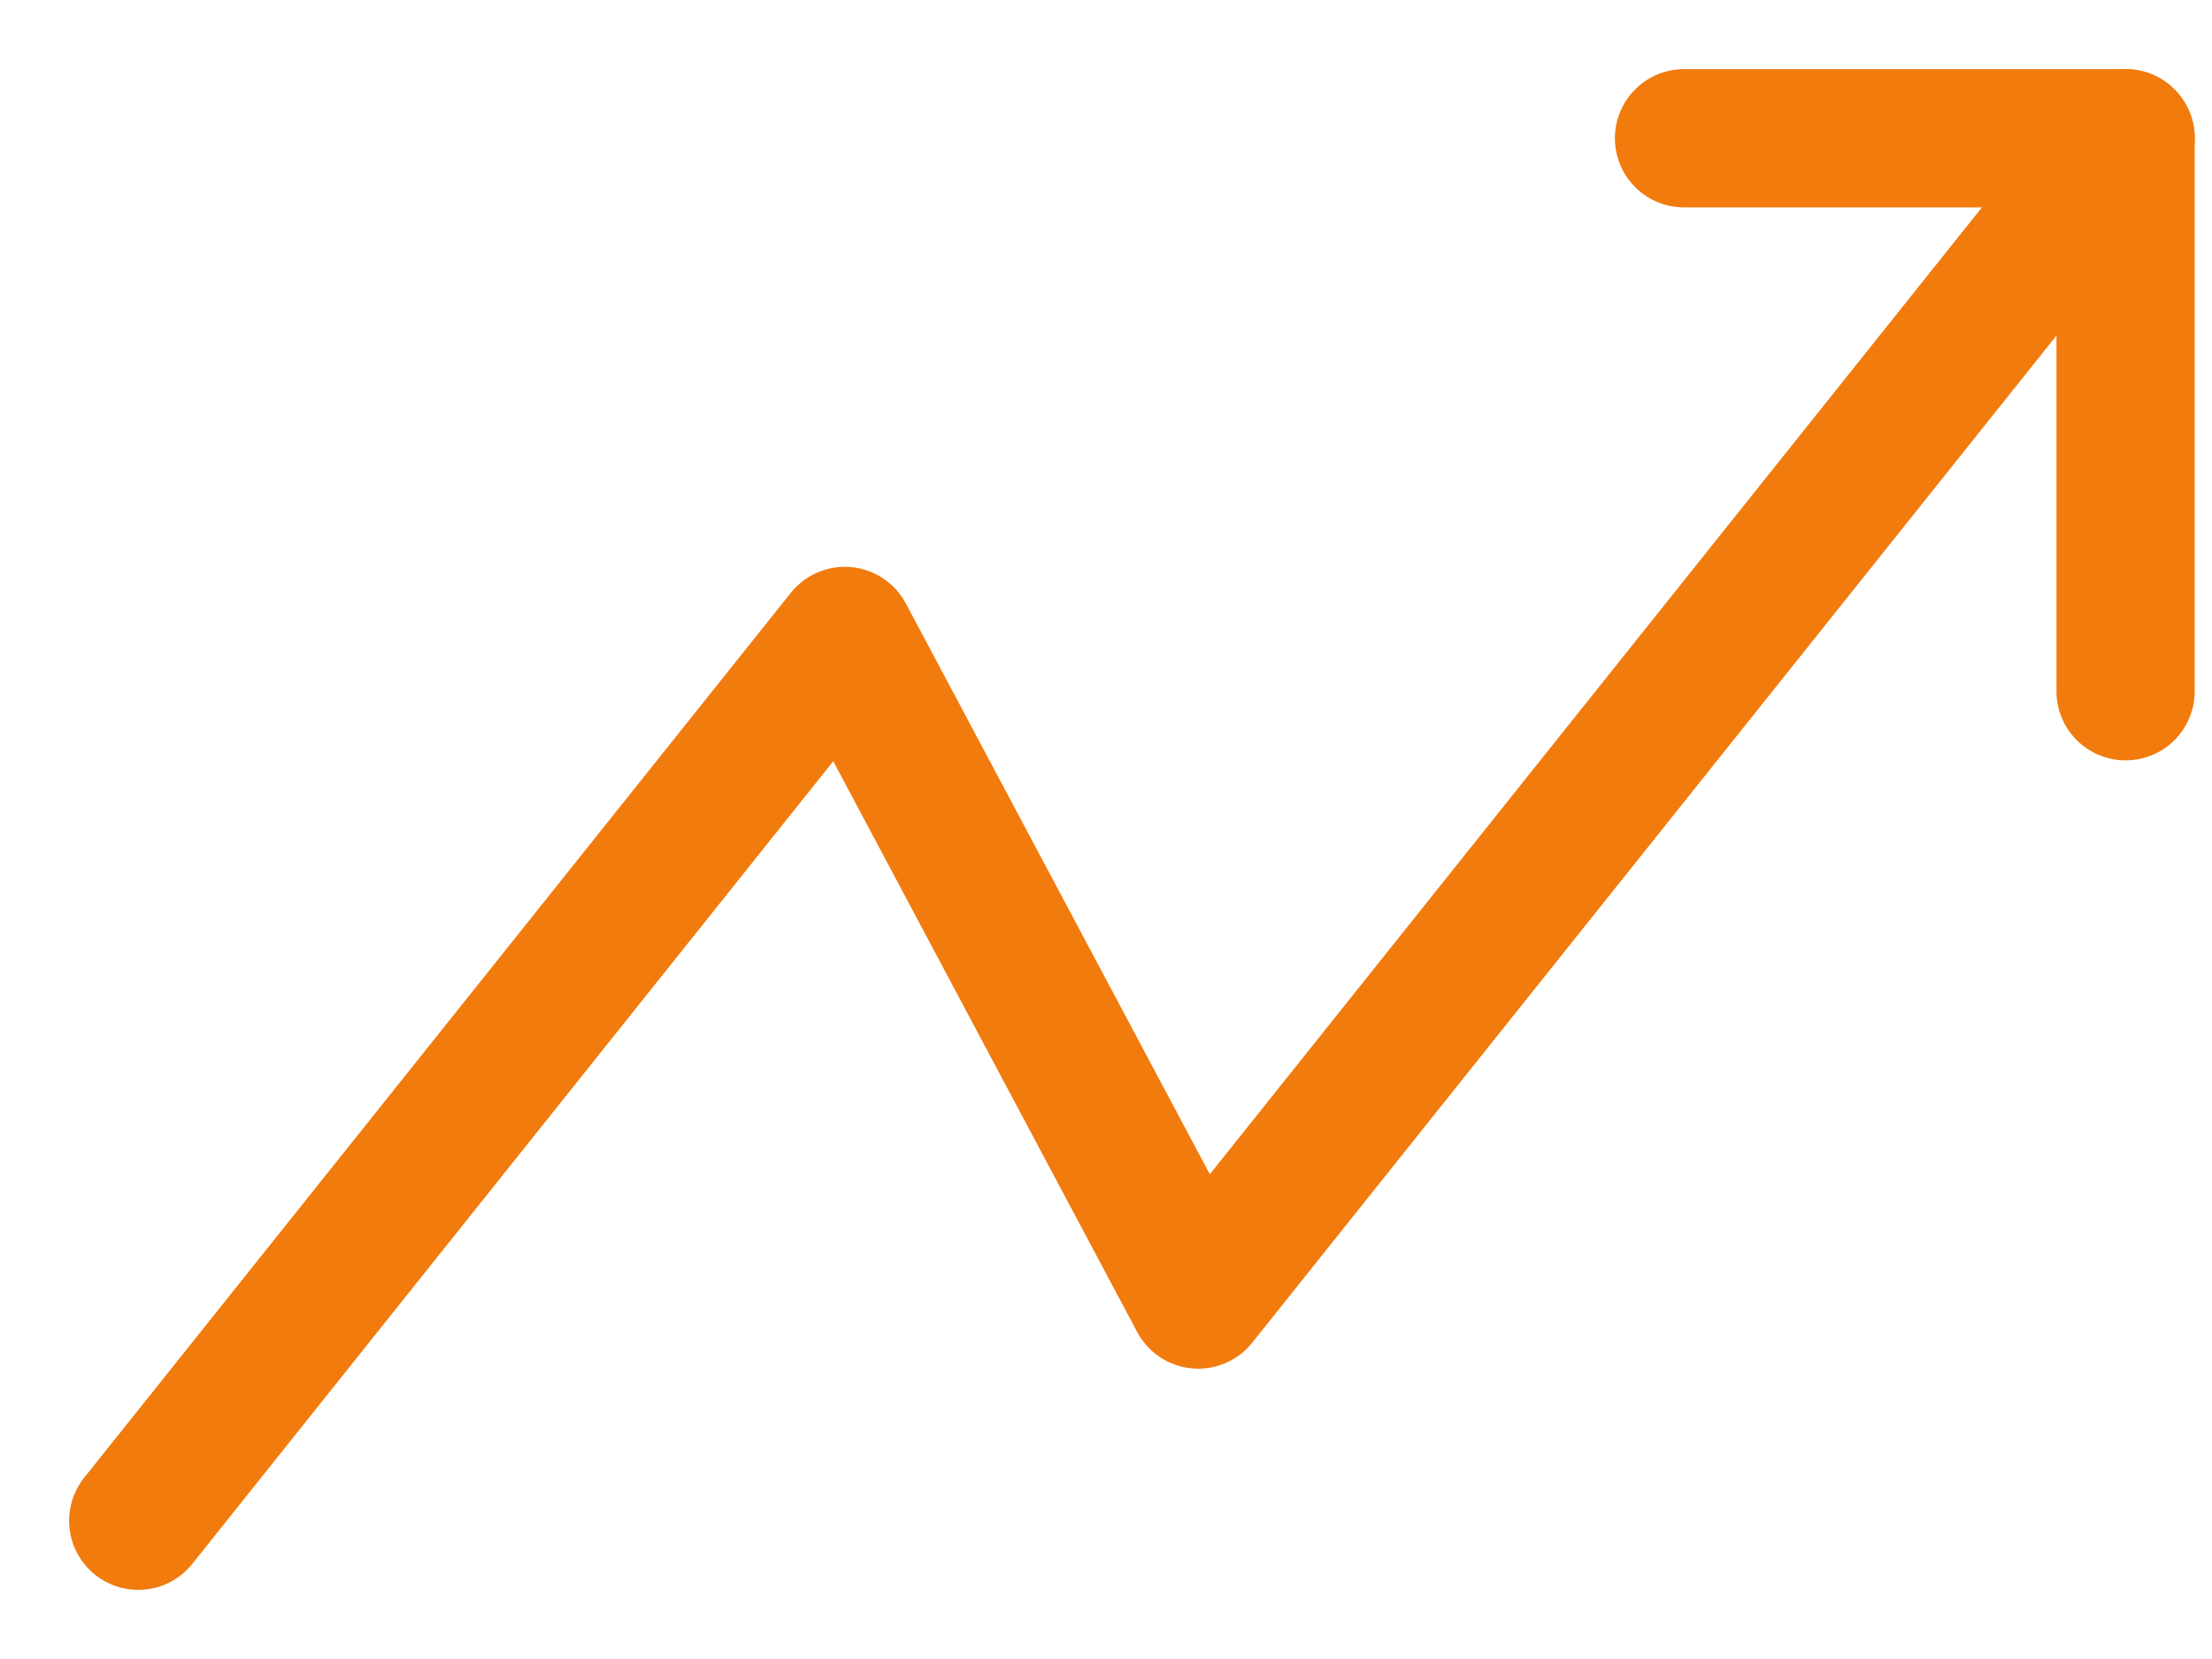
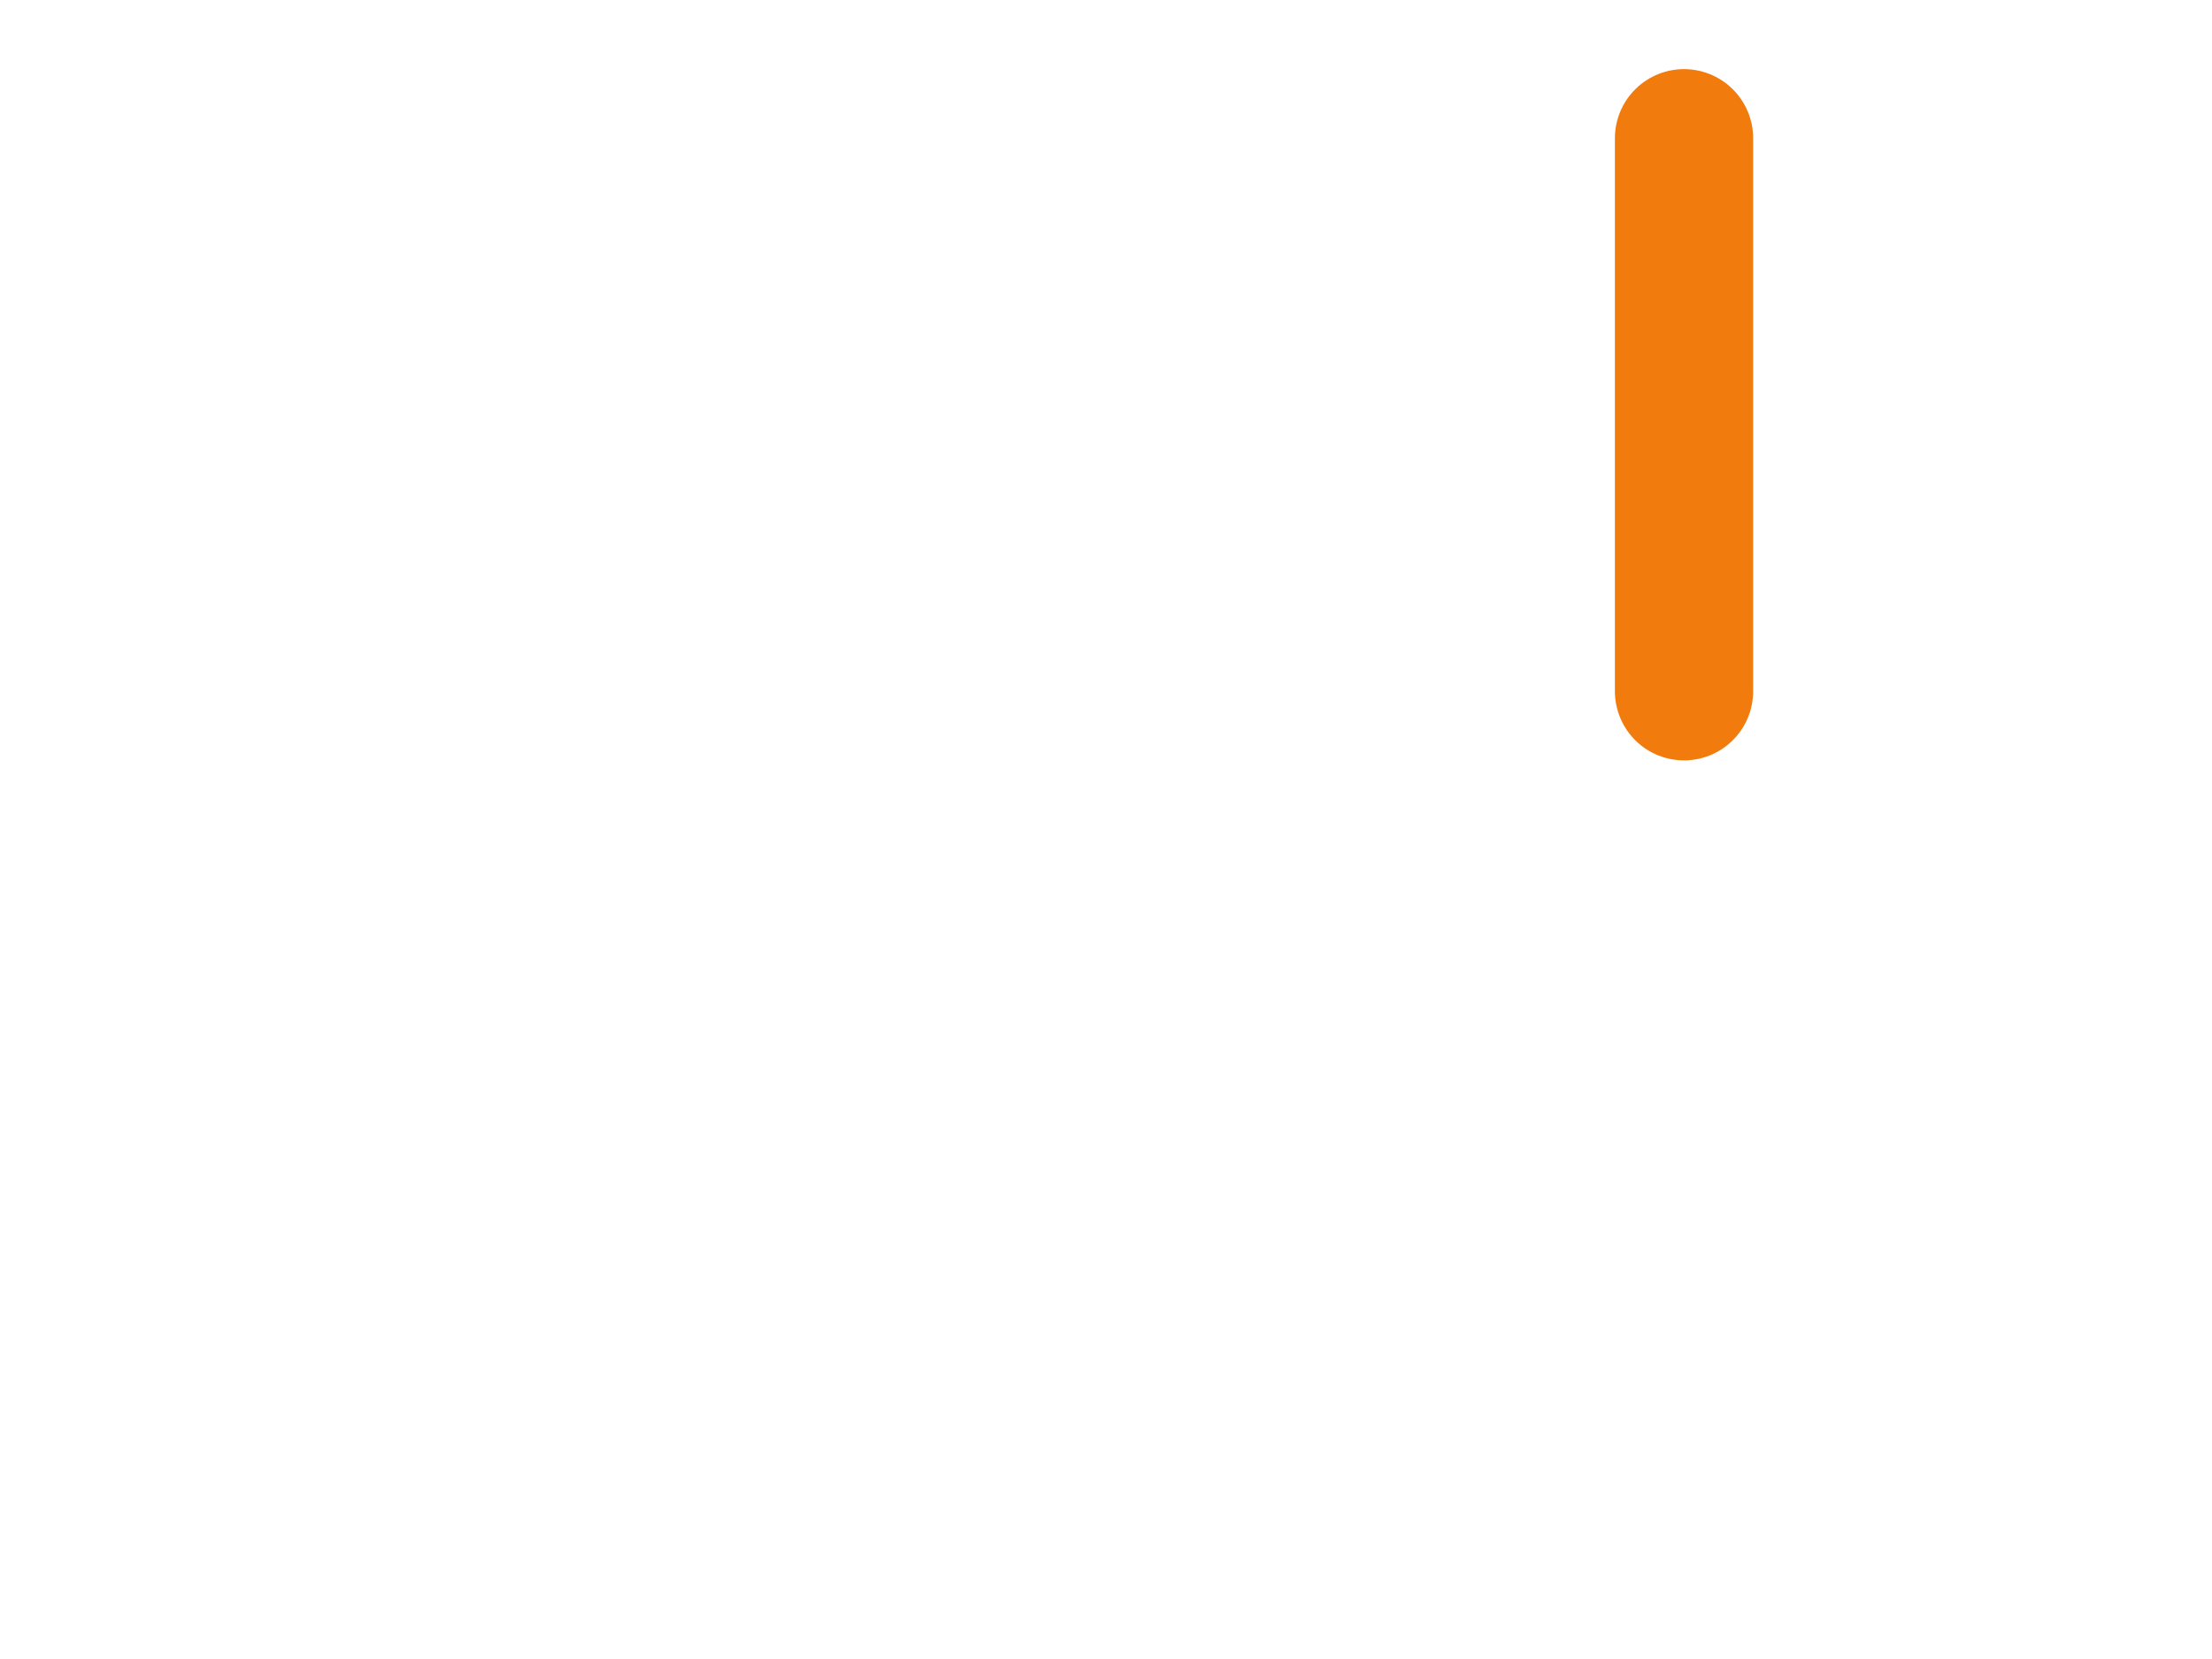
<svg xmlns="http://www.w3.org/2000/svg" width="16" height="12" viewBox="0 0 16 12" fill="none">
  <g id="Group">
-     <path id="Vector" d="M15.375 1L8.667 9.4L6.111 4.6L1 11" stroke="#F27B0D" stroke-linecap="round" stroke-linejoin="round" />
-     <path id="Vector_2" d="M12.181 1H15.375V5" stroke="#F27B0D" stroke-linecap="round" stroke-linejoin="round" />
+     <path id="Vector_2" d="M12.181 1V5" stroke="#F27B0D" stroke-linecap="round" stroke-linejoin="round" />
  </g>
</svg>